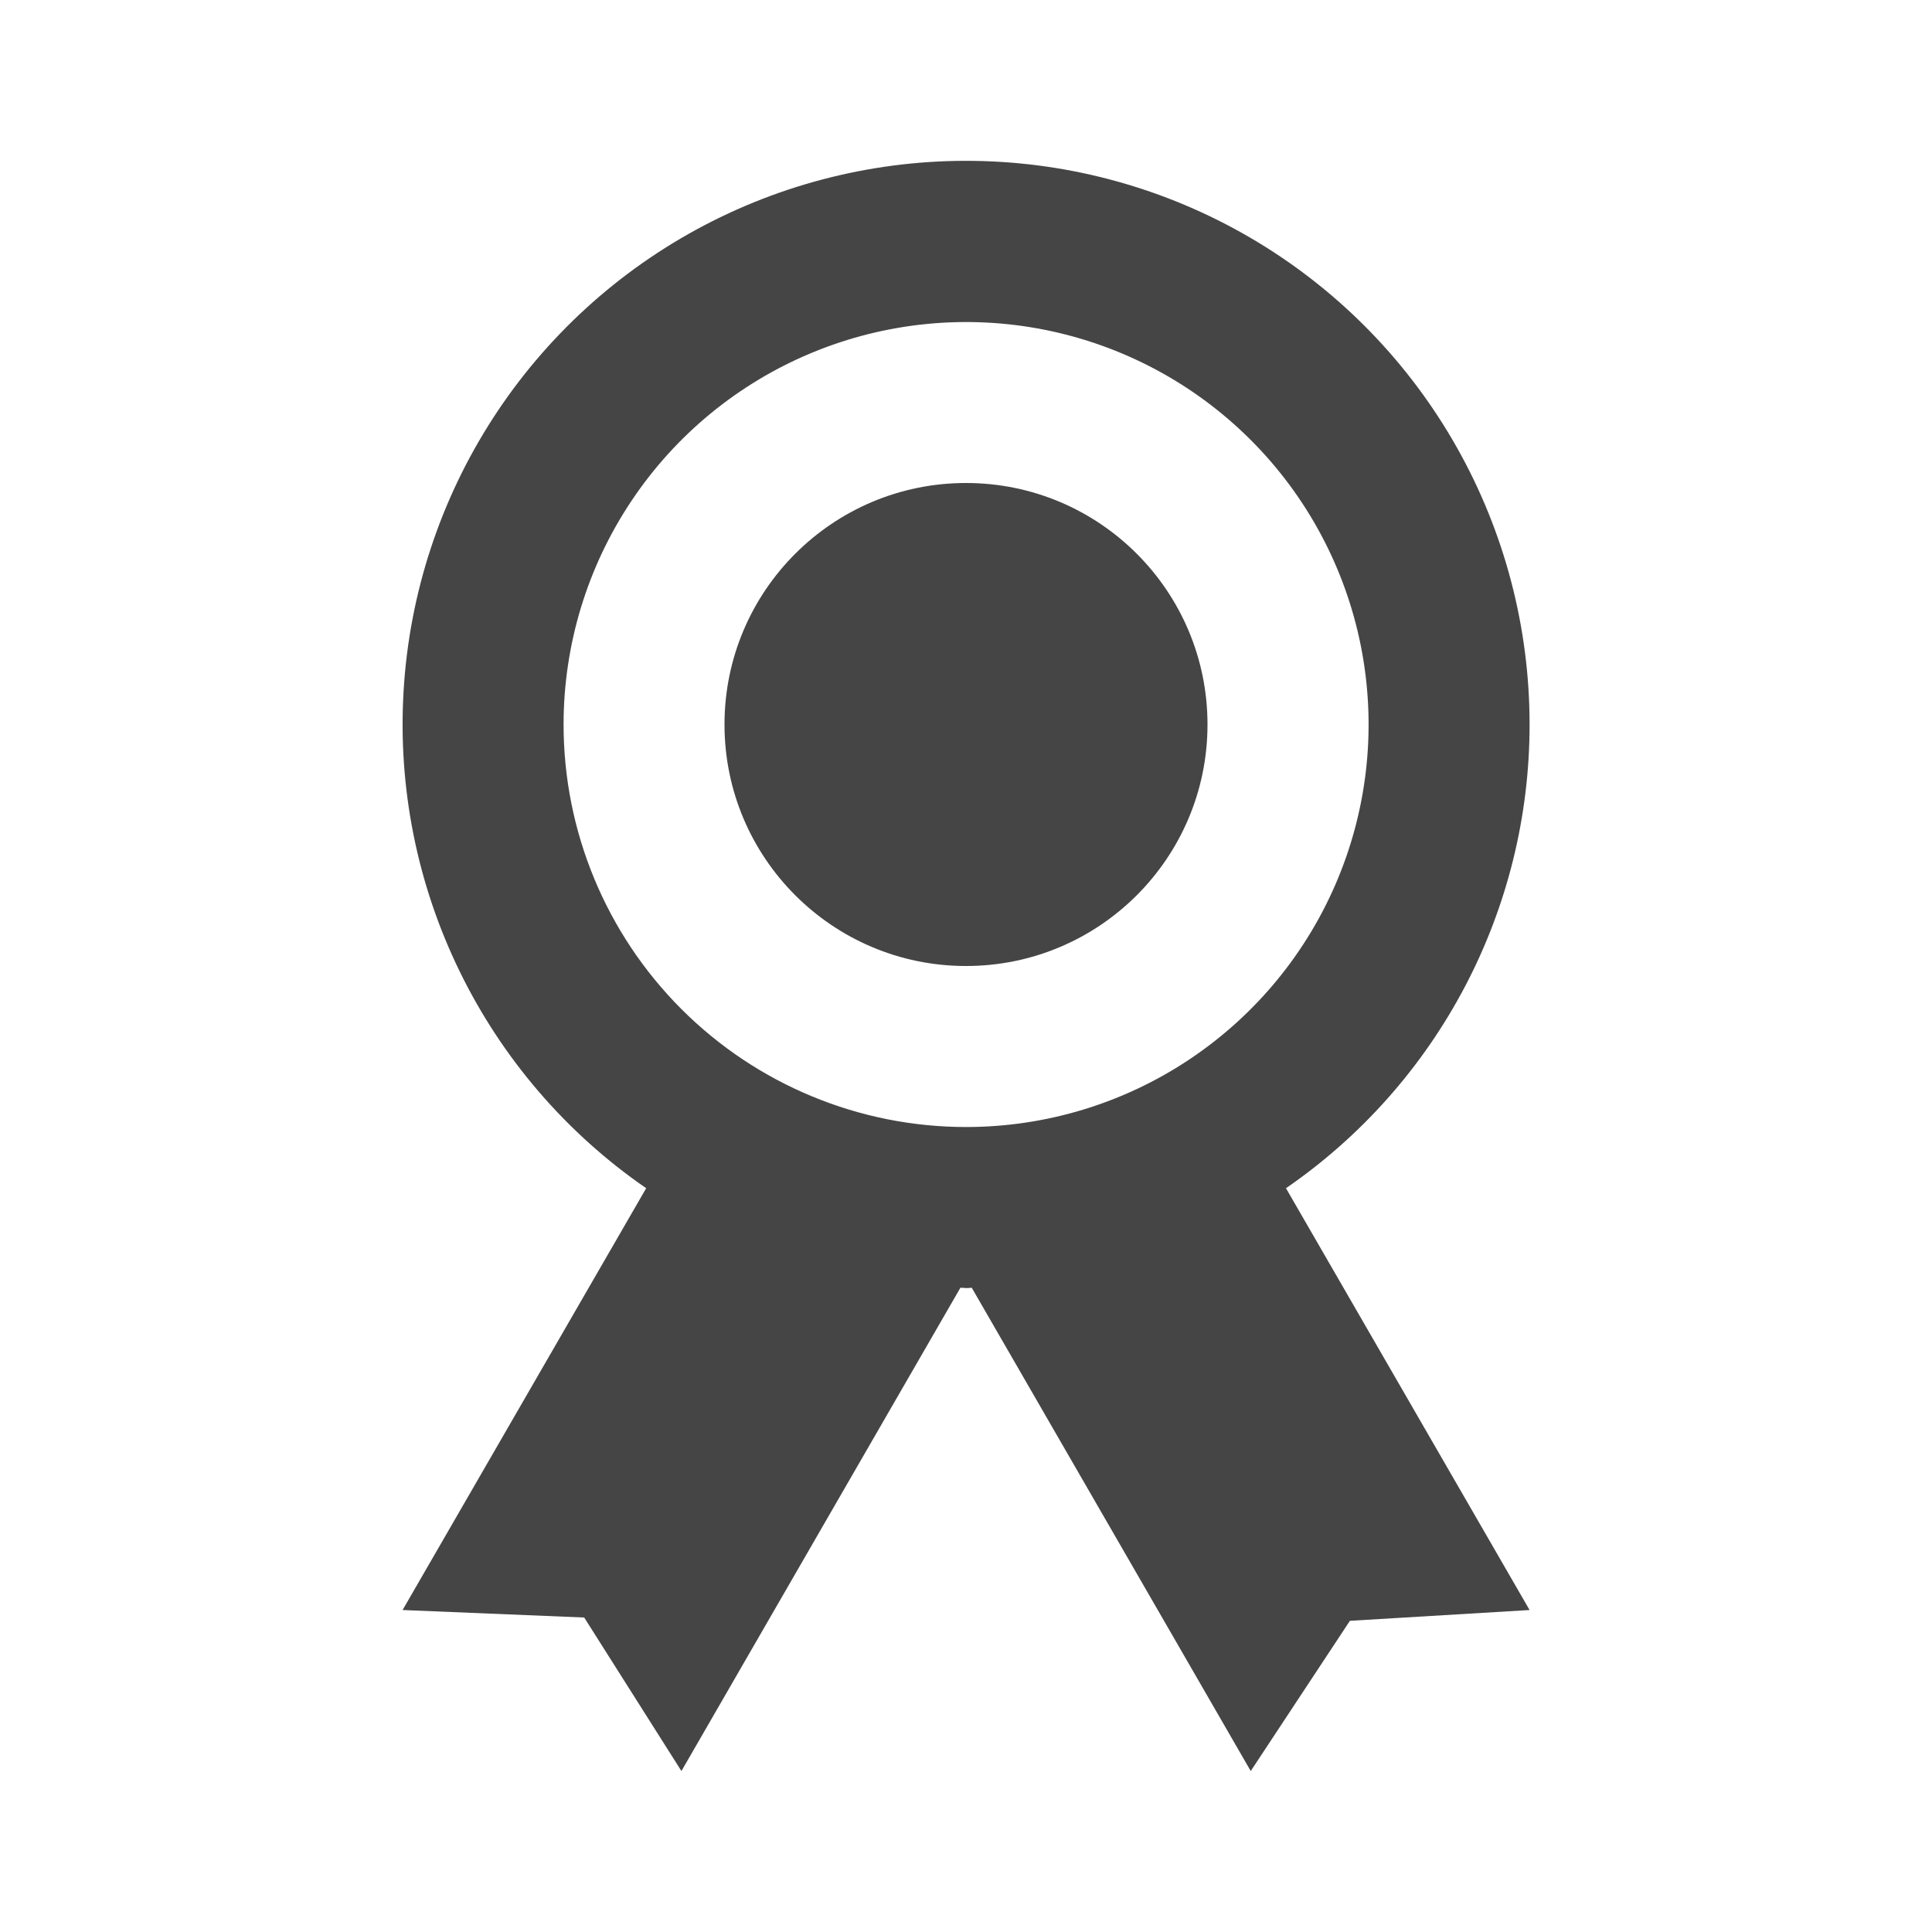
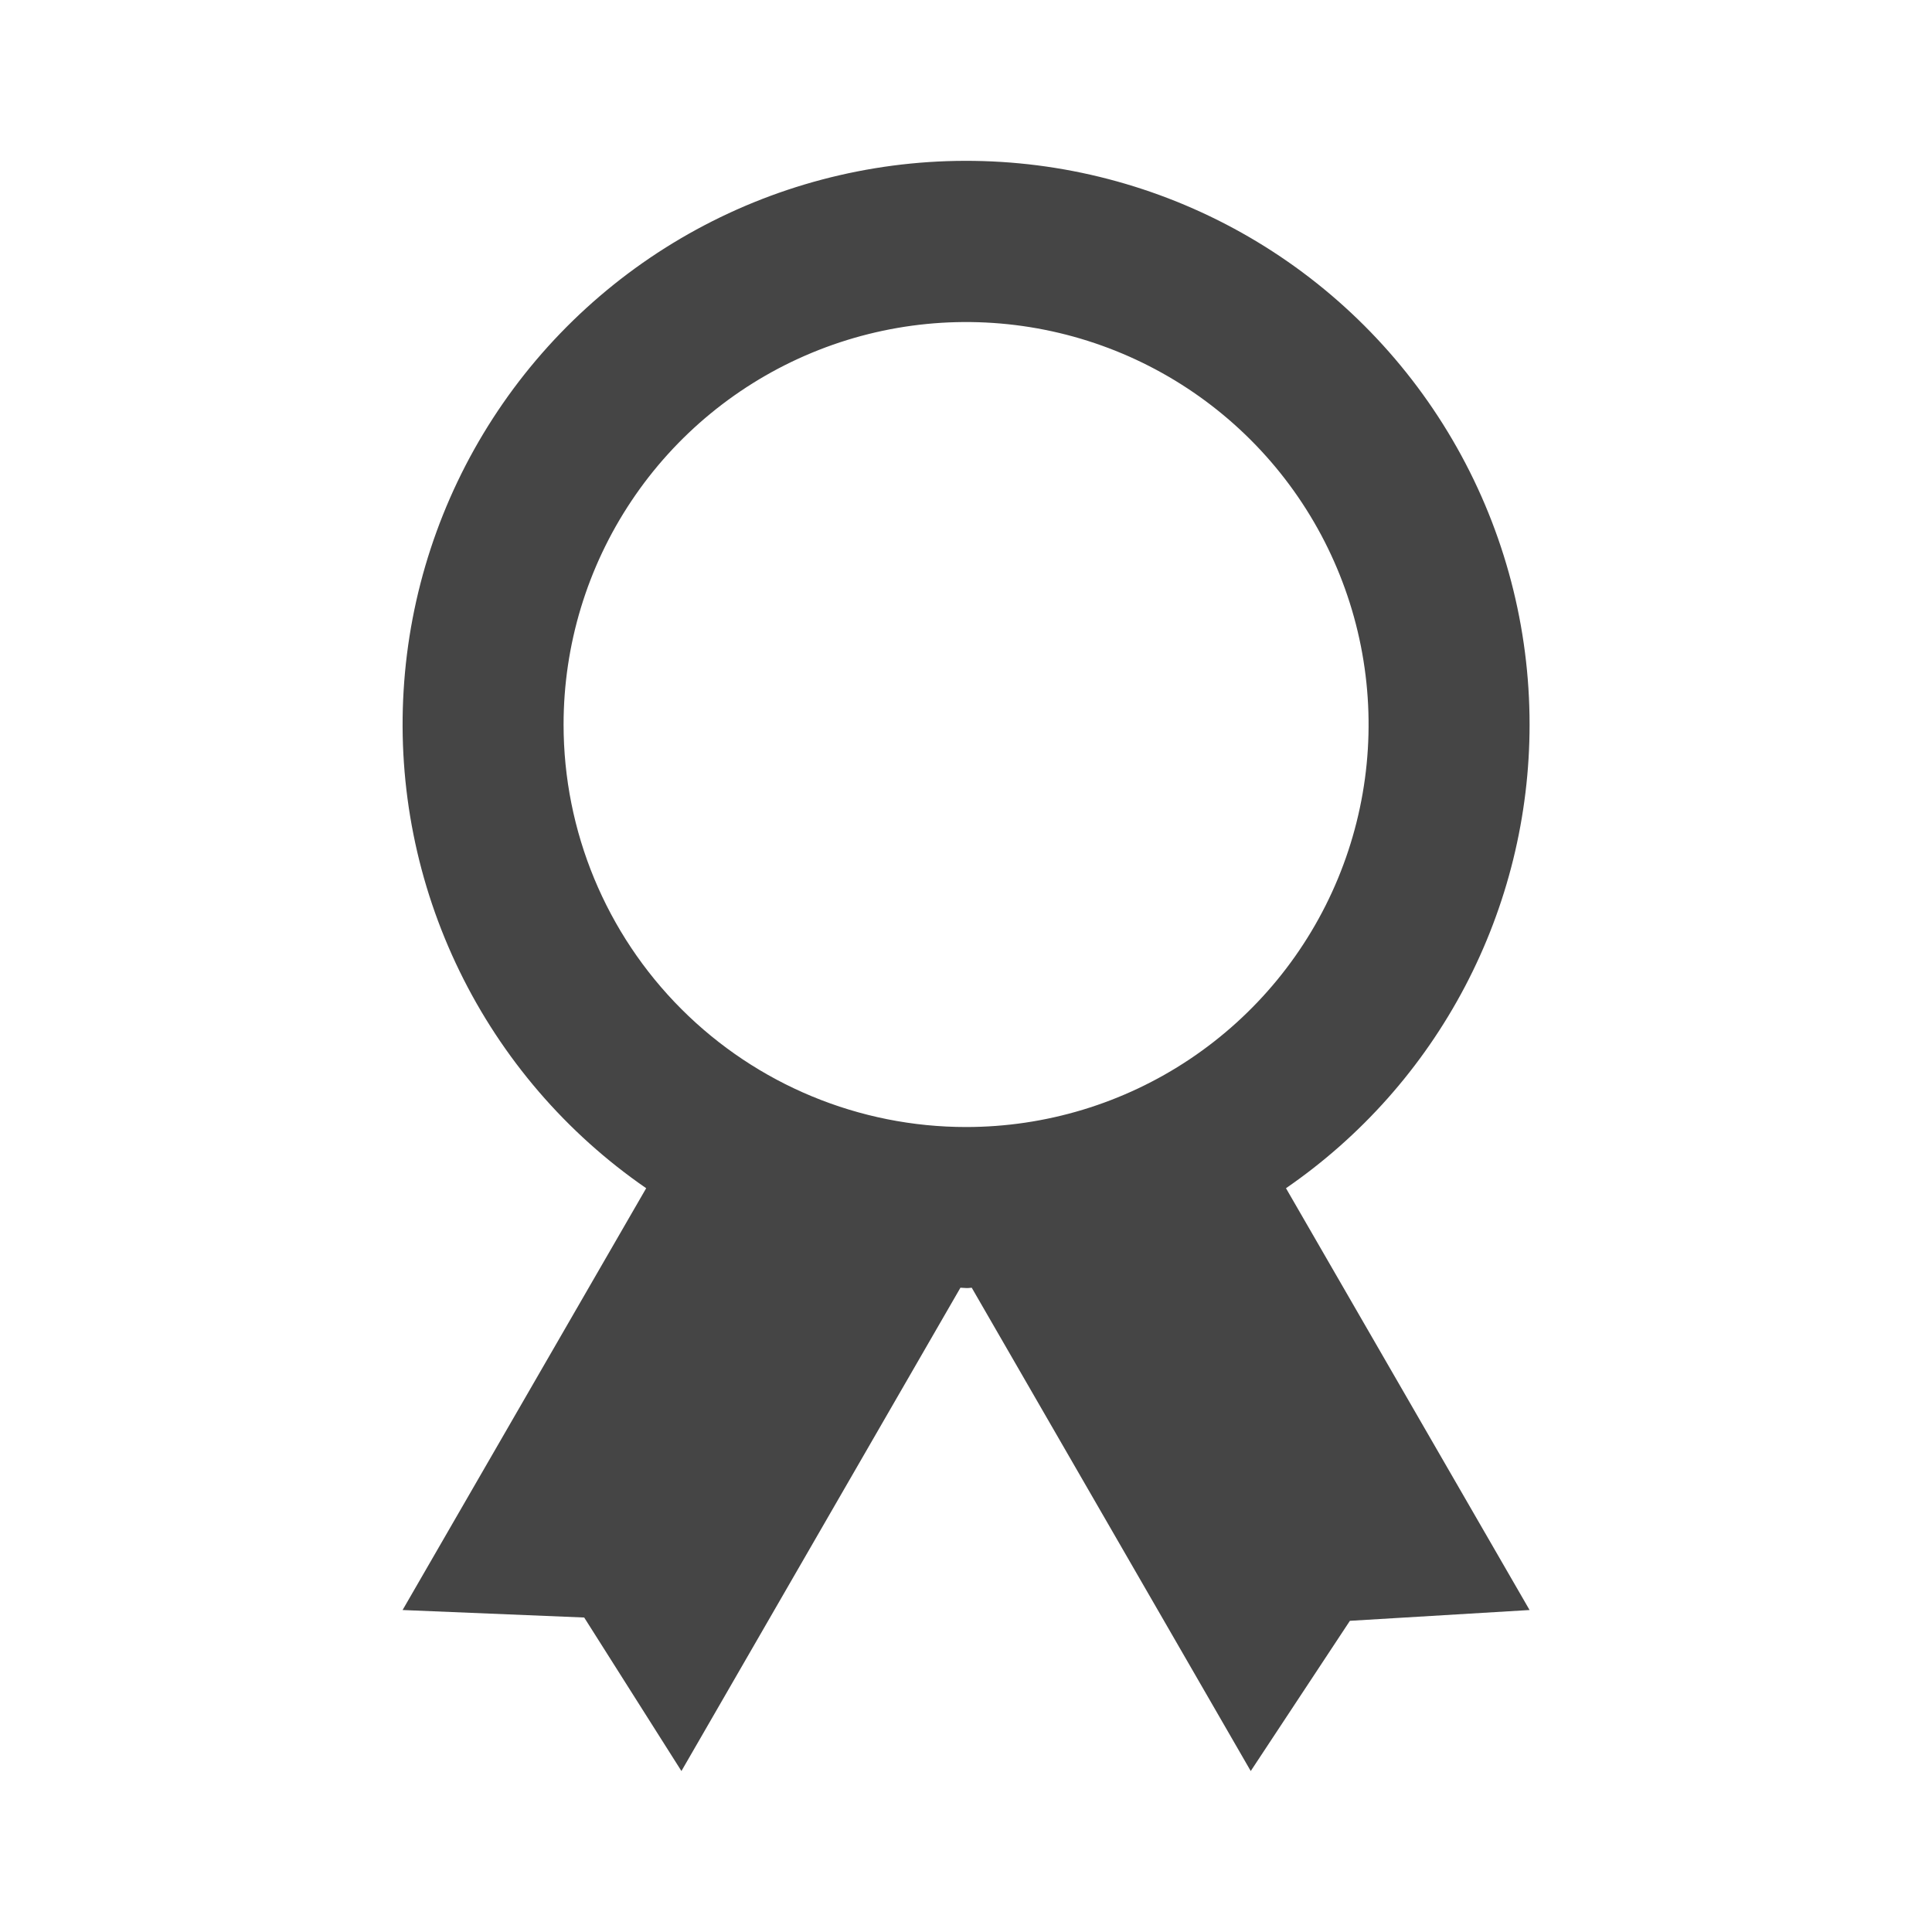
<svg xmlns="http://www.w3.org/2000/svg" width="58" height="58" viewBox="0 0 58 58" fill="none">
  <path d="M45.919 21.751C45.92 18.839 45.169 15.975 43.739 13.438C42.309 10.901 40.249 8.776 37.757 7.269C35.265 5.762 32.426 4.924 29.515 4.836C26.604 4.748 23.719 5.413 21.141 6.766C18.562 8.12 16.376 10.116 14.795 12.562C13.214 15.008 12.292 17.82 12.117 20.727C11.941 23.634 12.52 26.537 13.796 29.155C15.071 31.773 17.001 34.018 19.399 35.671L12.086 48.334L17.538 48.559L20.457 53.168L28.833 38.658L29.003 38.668C29.087 38.672 29.114 38.66 29.172 38.658L37.548 53.168L40.525 48.658L45.919 48.334L38.606 35.671C40.863 34.118 42.707 32.039 43.981 29.614C45.255 27.189 45.92 24.49 45.919 21.751ZM16.919 21.751C16.919 19.361 17.628 17.025 18.956 15.038C20.283 13.051 22.171 11.502 24.378 10.588C26.587 9.673 29.016 9.434 31.36 9.9C33.704 10.366 35.857 11.517 37.547 13.207C39.237 14.897 40.388 17.05 40.854 19.394C41.32 21.738 41.081 24.167 40.166 26.375C39.252 28.583 37.703 30.47 35.716 31.798C33.729 33.126 31.392 33.834 29.003 33.834C25.798 33.834 22.724 32.561 20.458 30.295C18.192 28.029 16.919 24.956 16.919 21.751Z" fill="#454545" />
-   <path d="M29 29C33.004 29 36.25 25.754 36.25 21.75C36.25 17.746 33.004 14.5 29 14.5C24.996 14.5 21.75 17.746 21.75 21.75C21.75 25.754 24.996 29 29 29Z" fill="#454545" />
</svg>